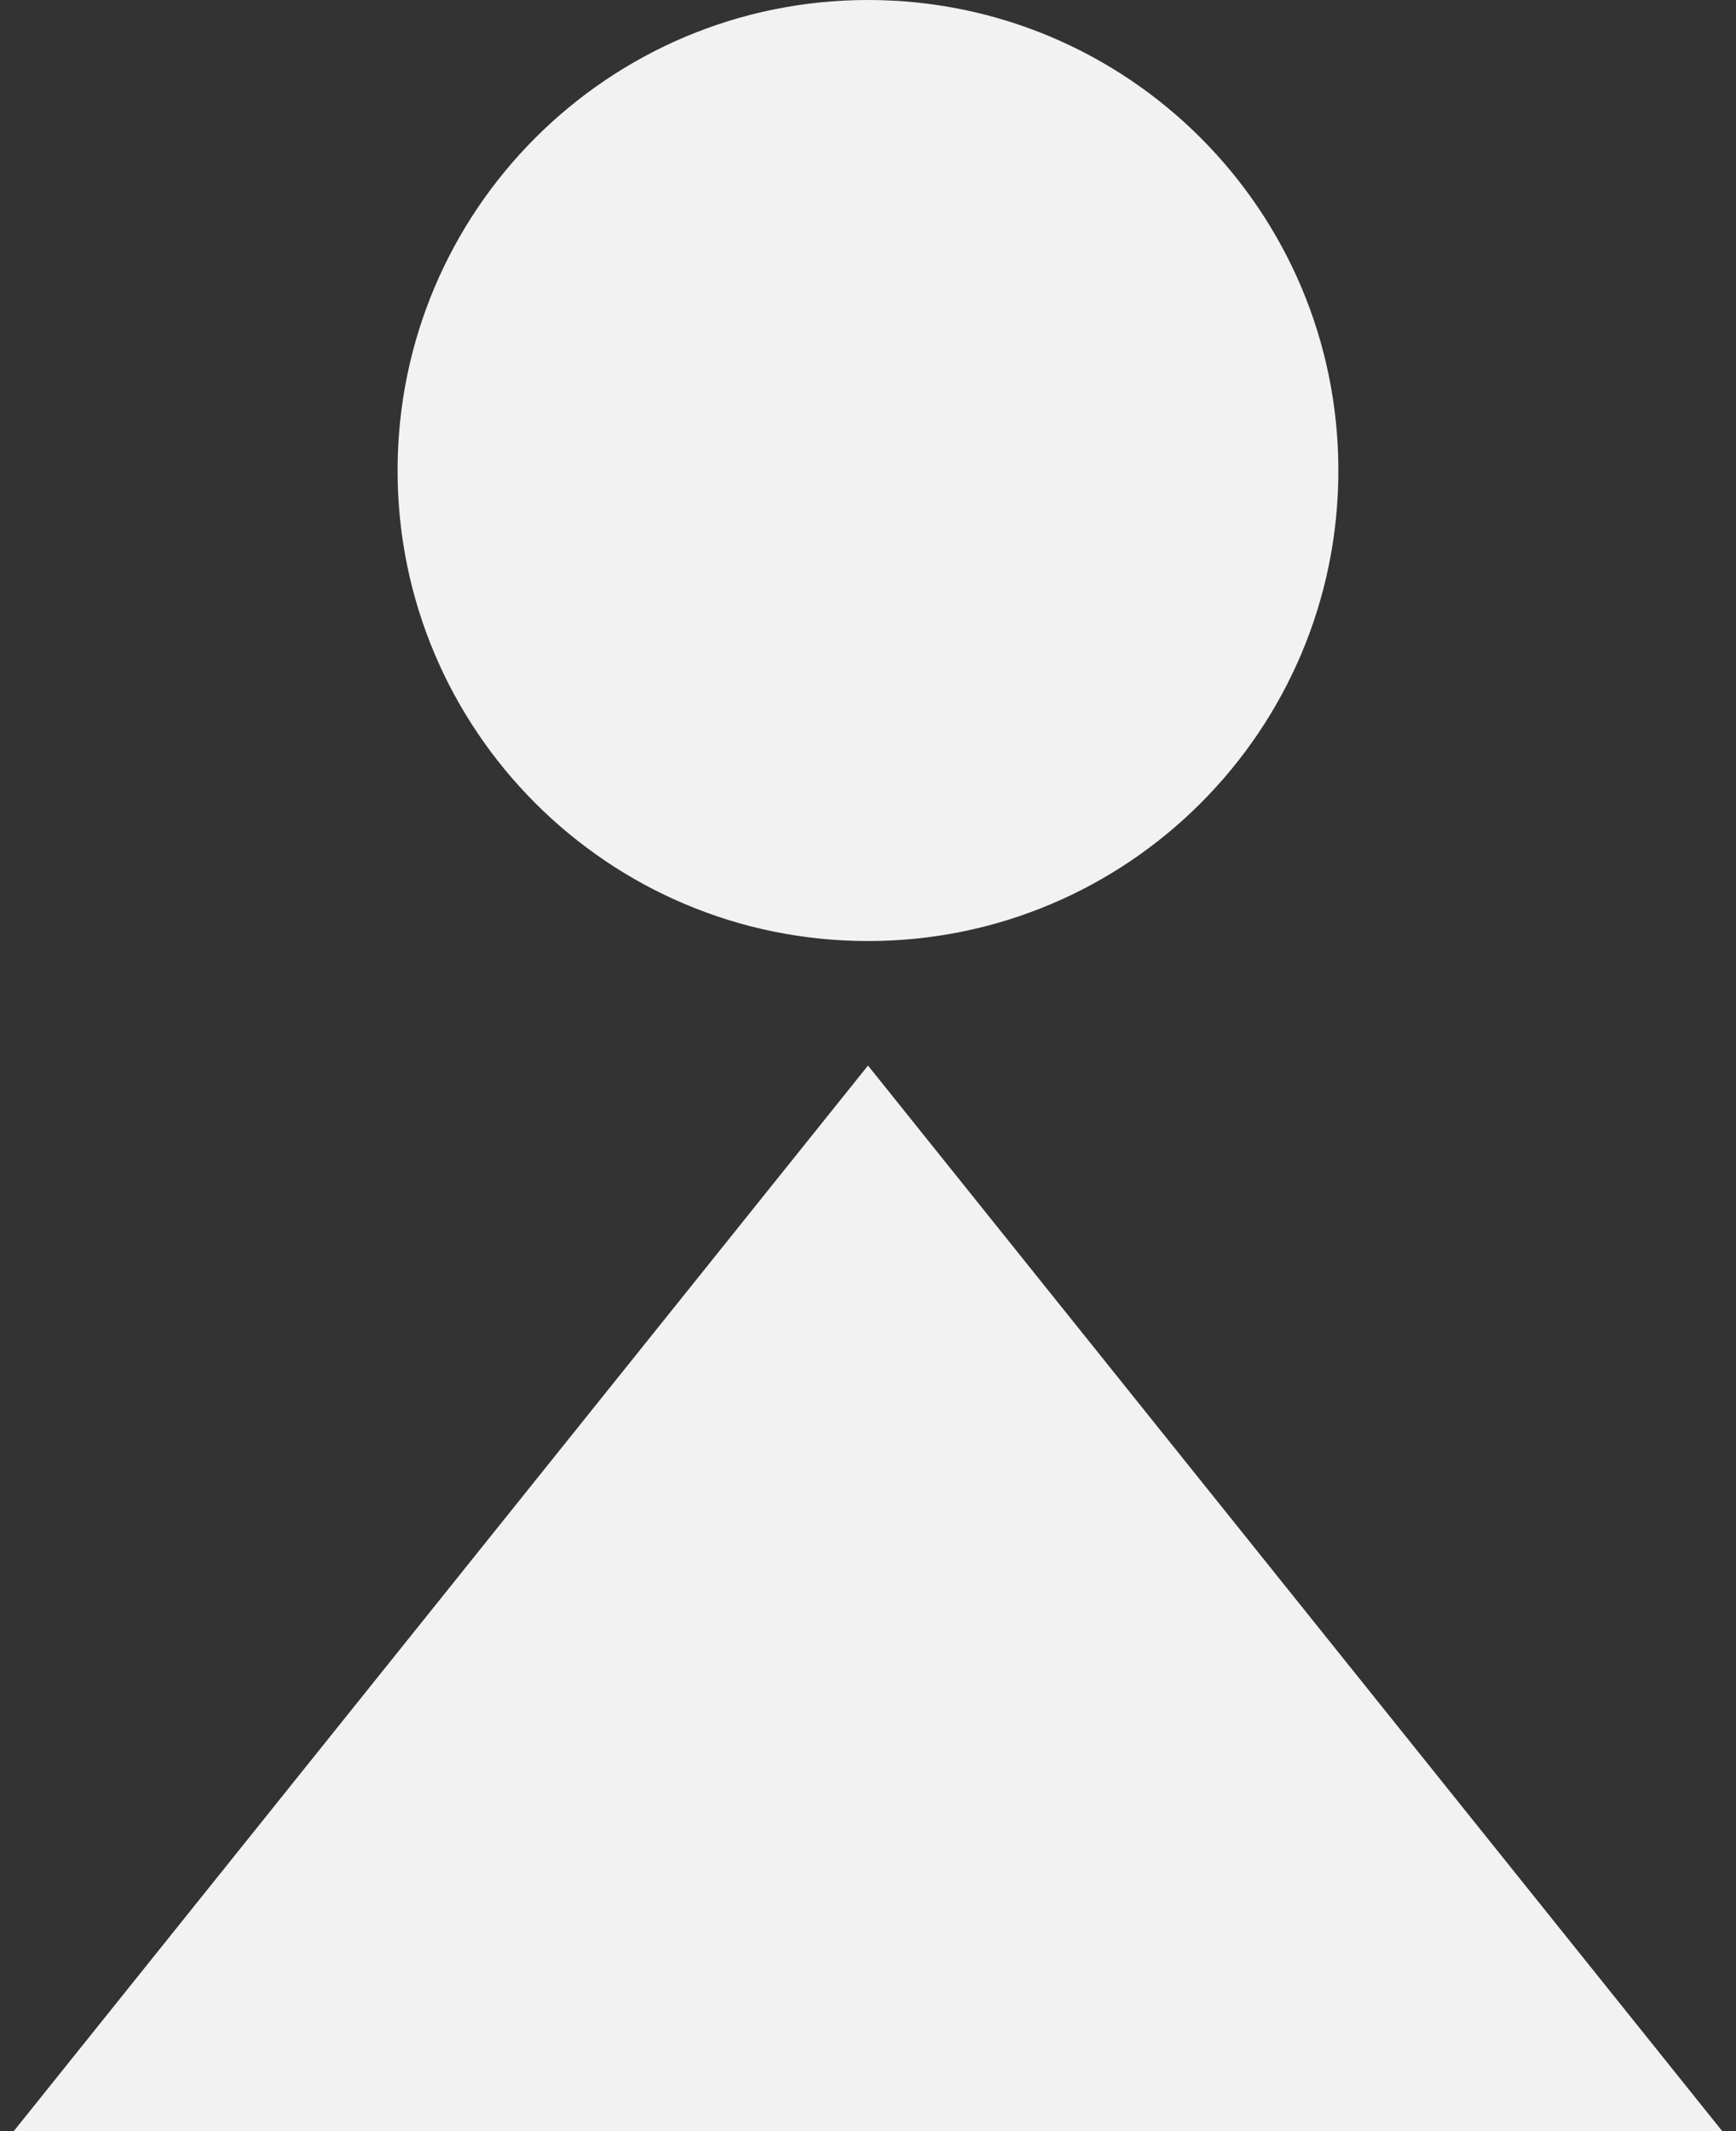
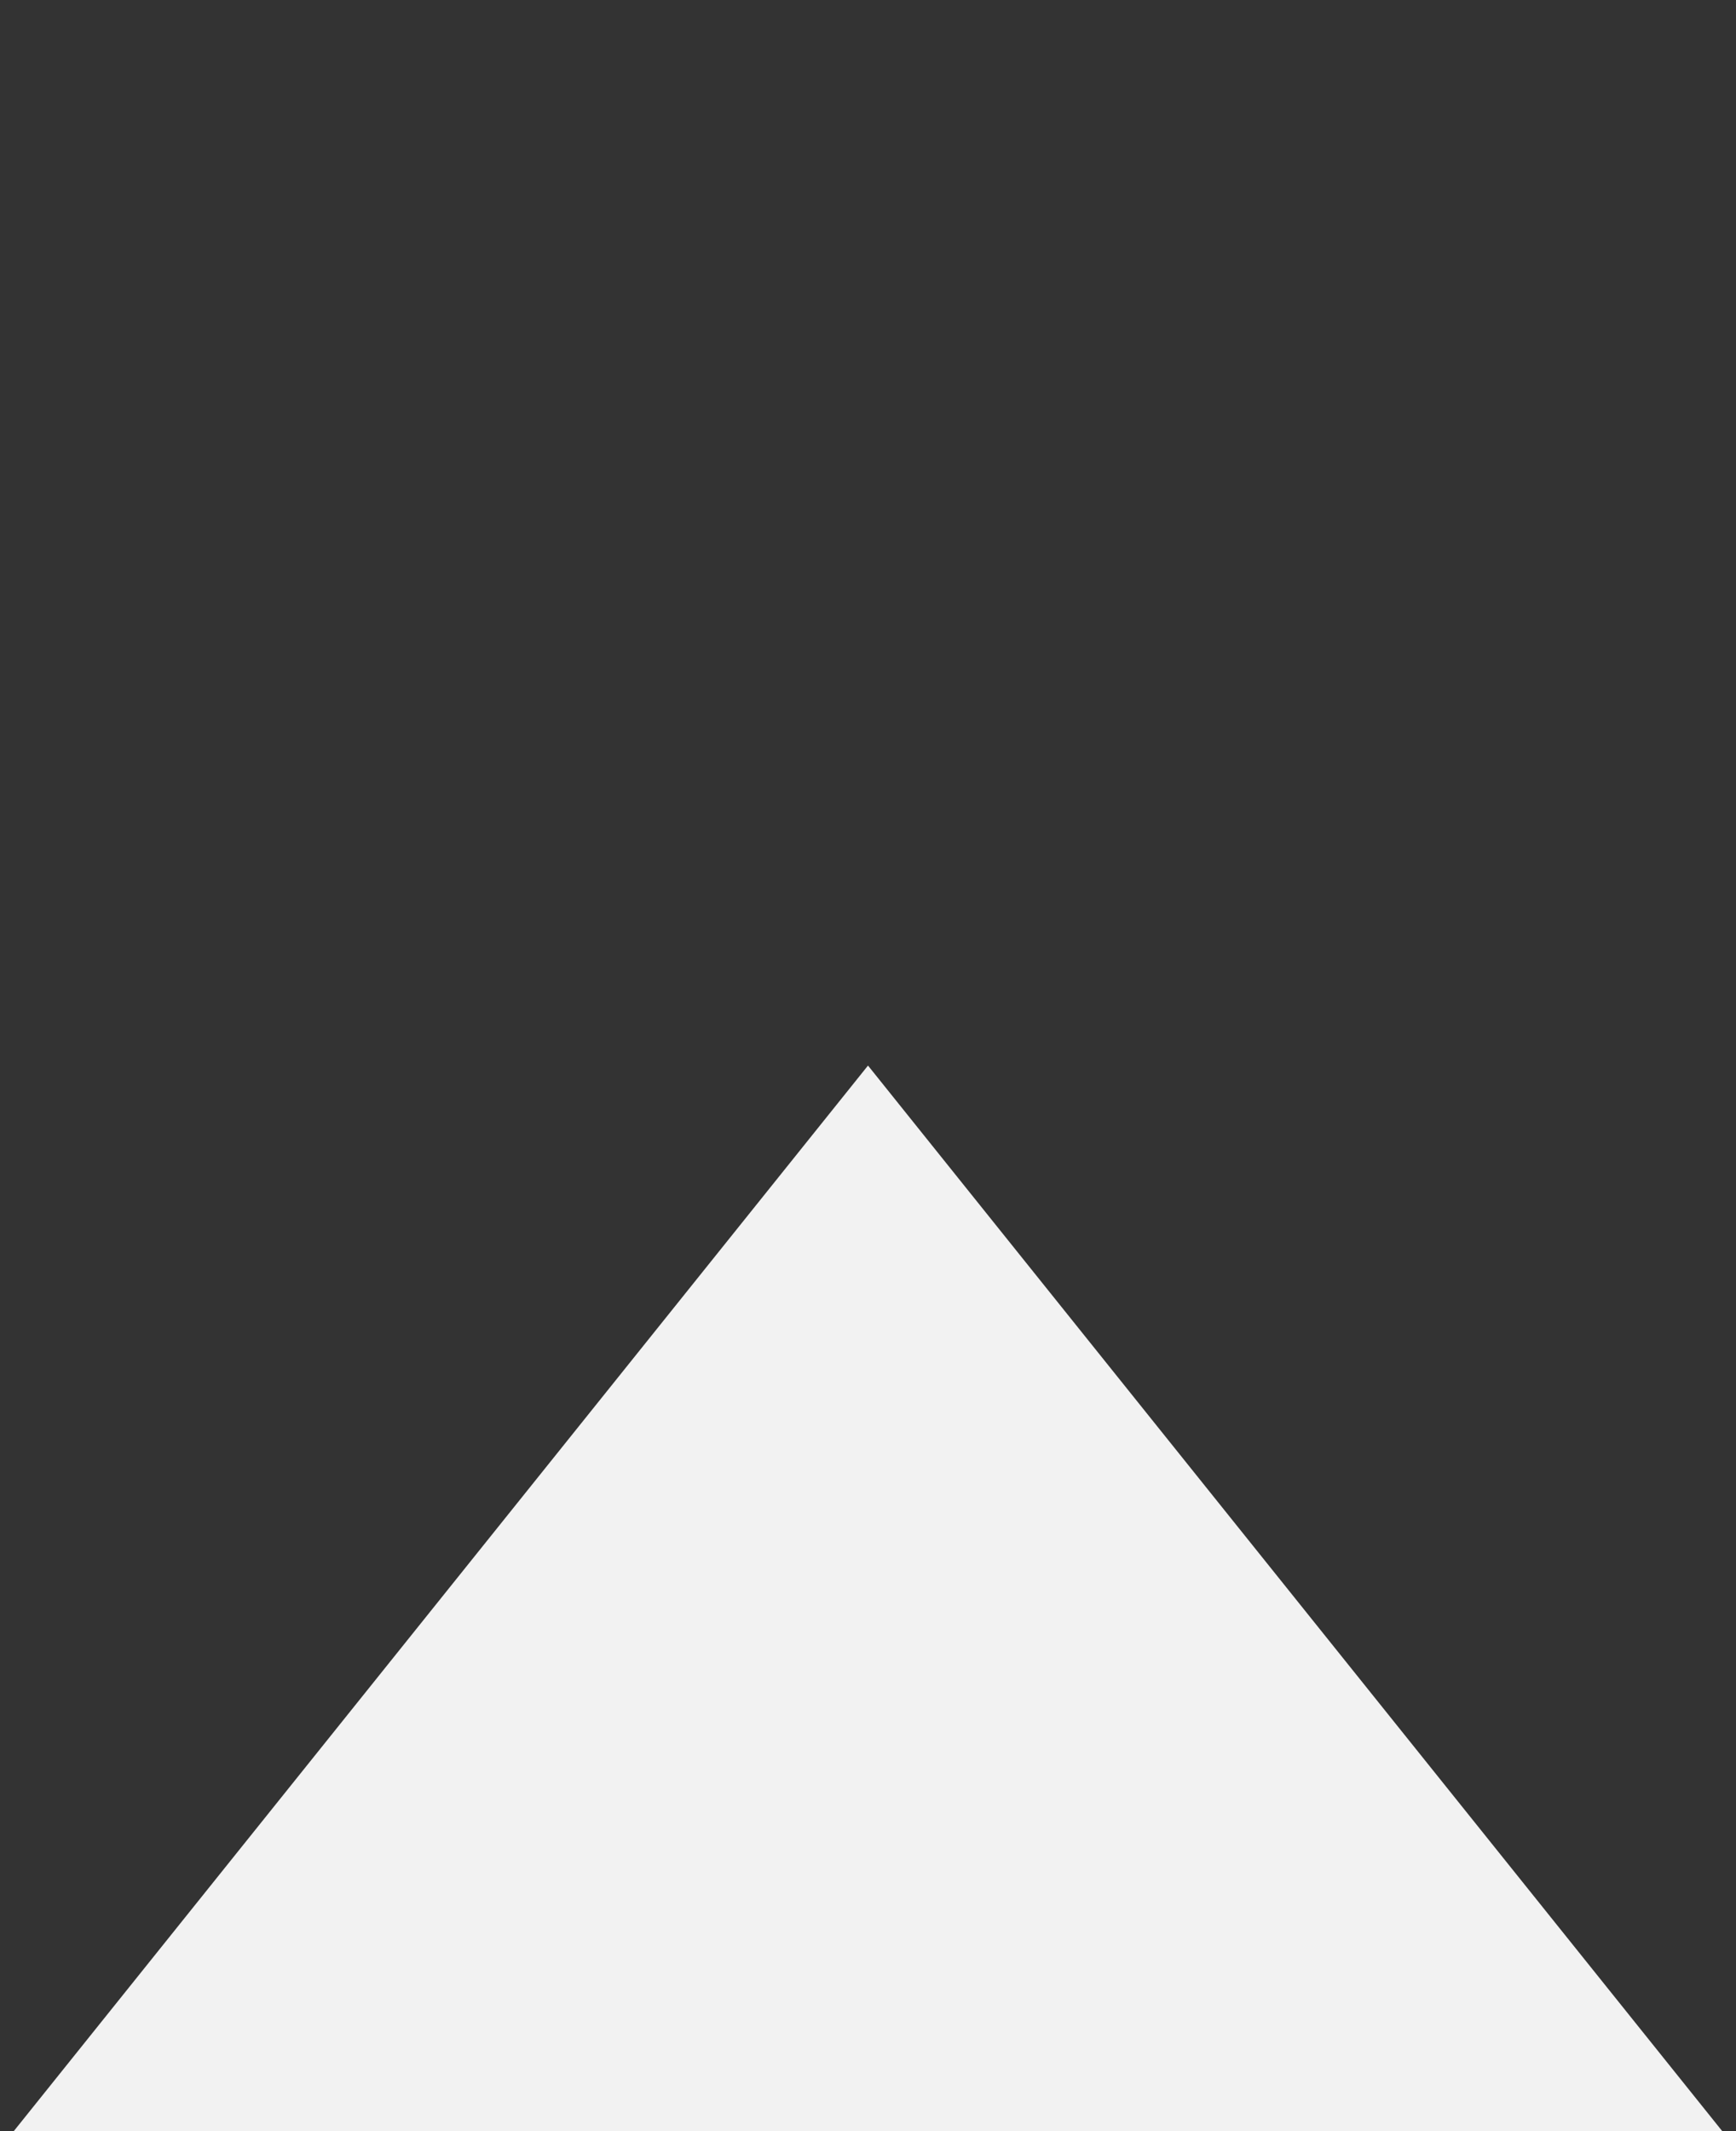
<svg xmlns="http://www.w3.org/2000/svg" width="44" height="54" viewBox="0 0 44 54" fill="none">
  <rect x="0" y="0" width="44" height="54" fill="#333333" stroke="none" />
-   <path d="M33.922 11.923C33.922 18.507 28.585 23.845 22 23.845C15.415 23.845 10.077 18.507 10.077 11.923C10.077 5.338 15.415 0 22 0C28.585 0 33.922 5.338 33.922 11.923Z" fill="#F2F2F2" />
  <path d="M22 27L43.651 54H0.349L22 27Z" fill="#F2F2F2" />
</svg>